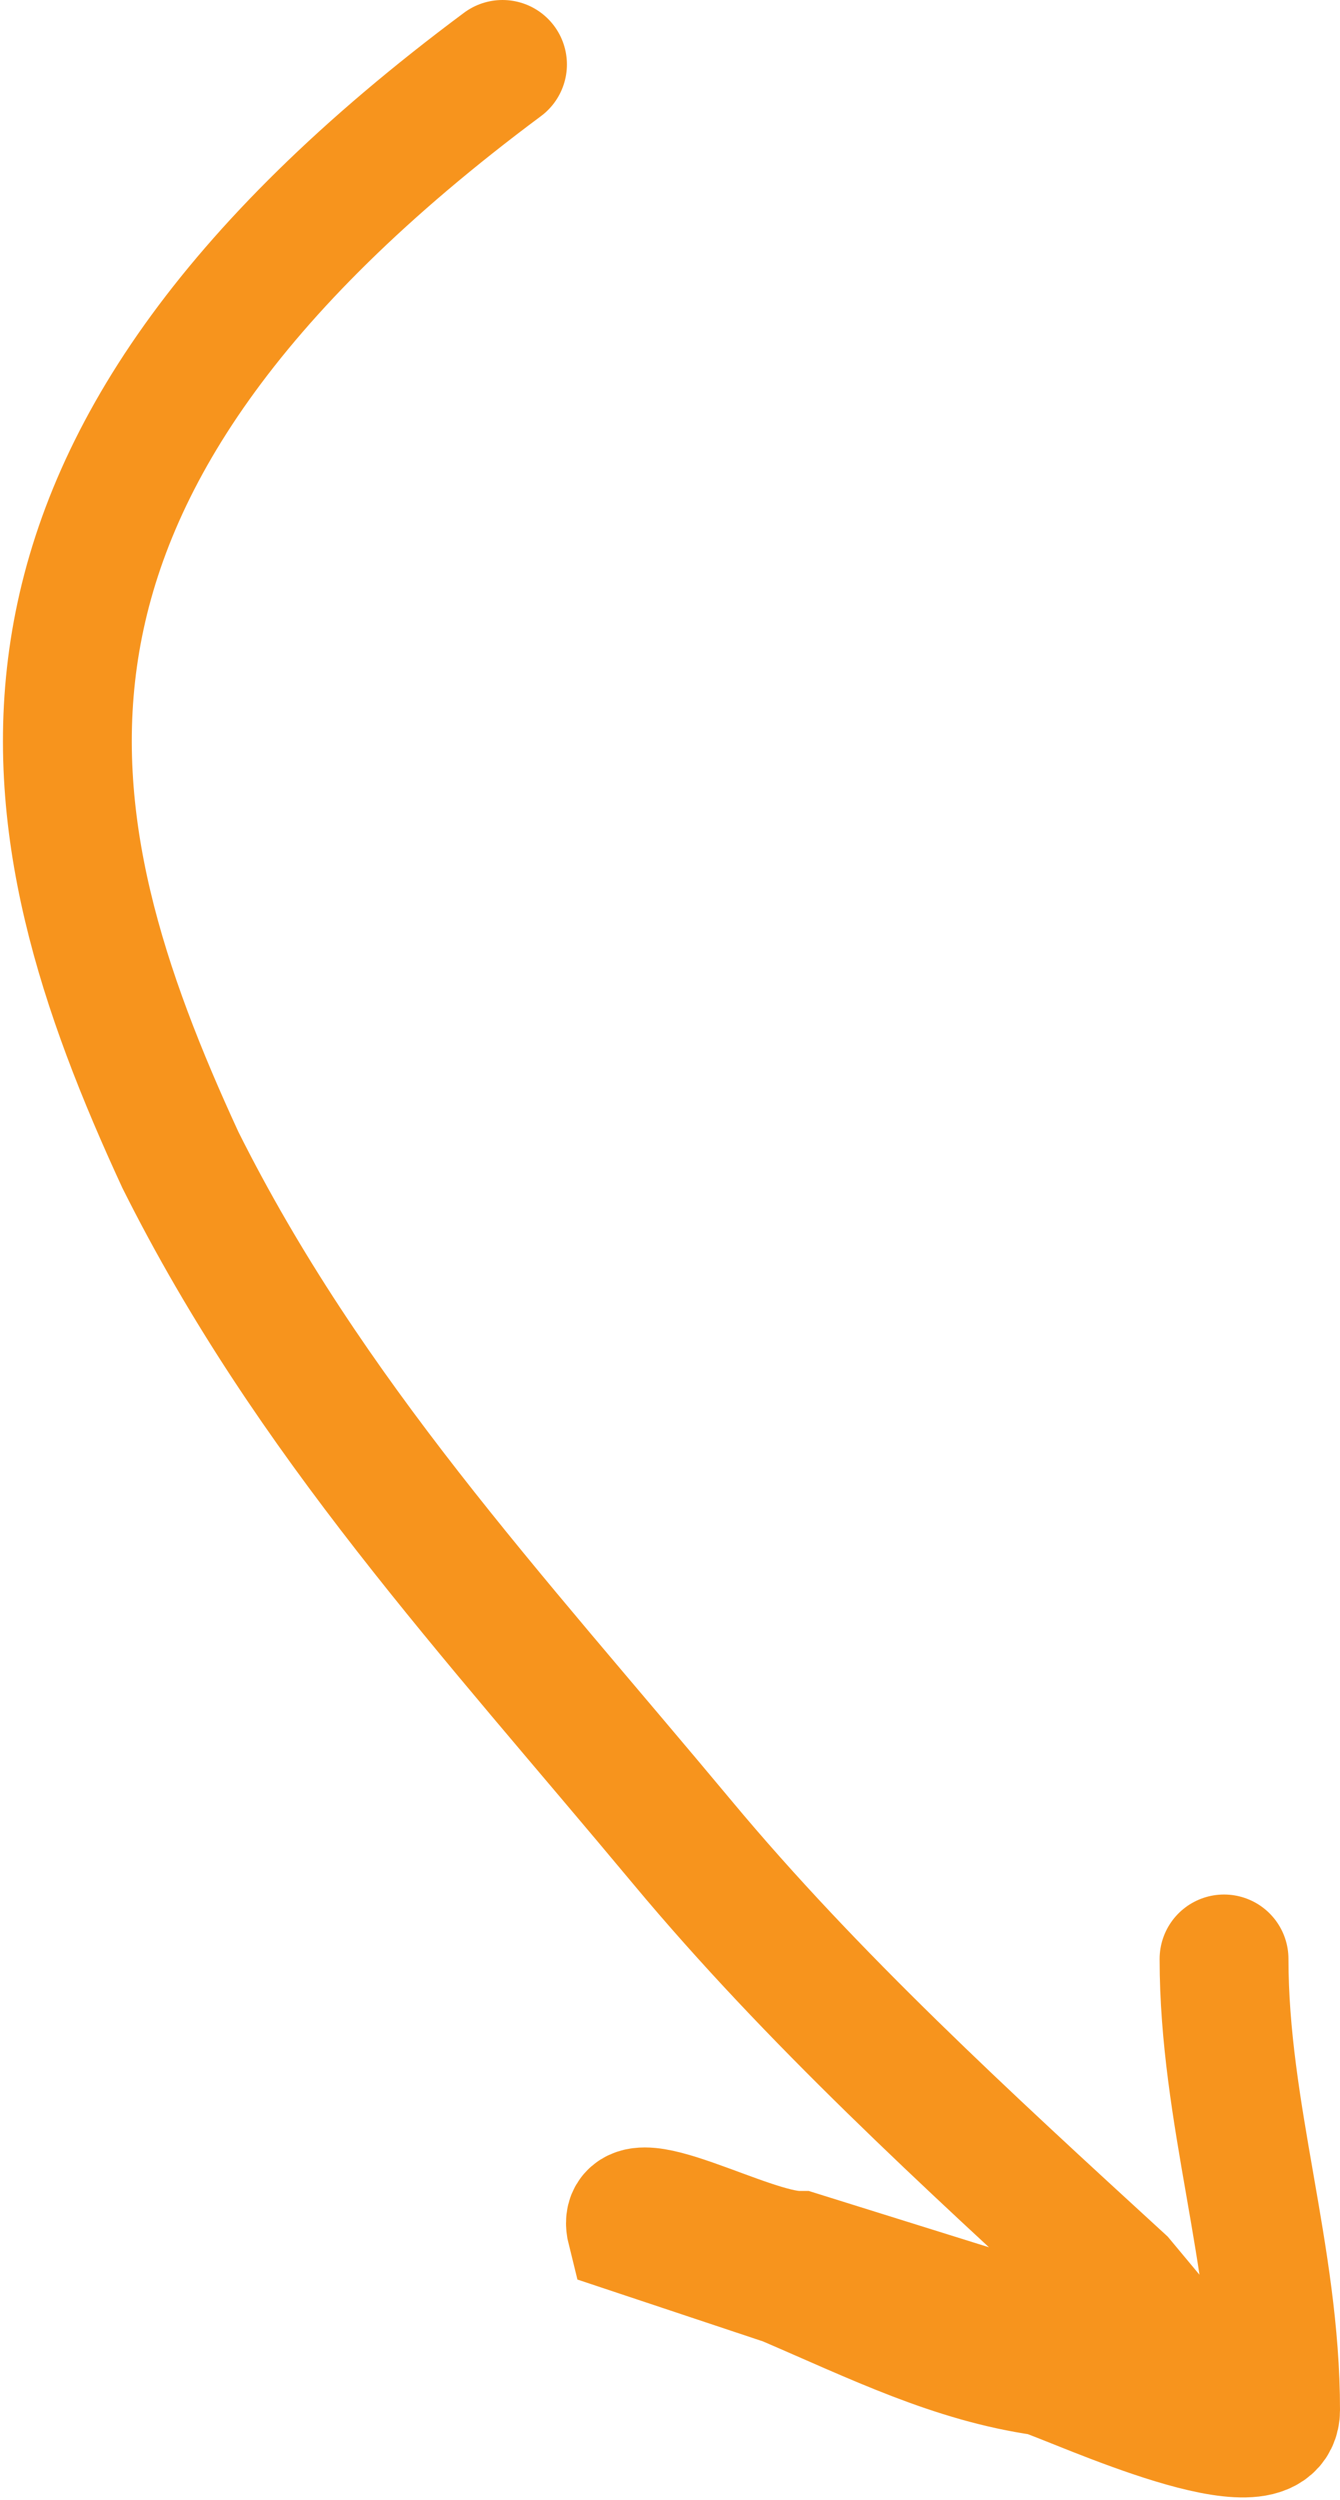
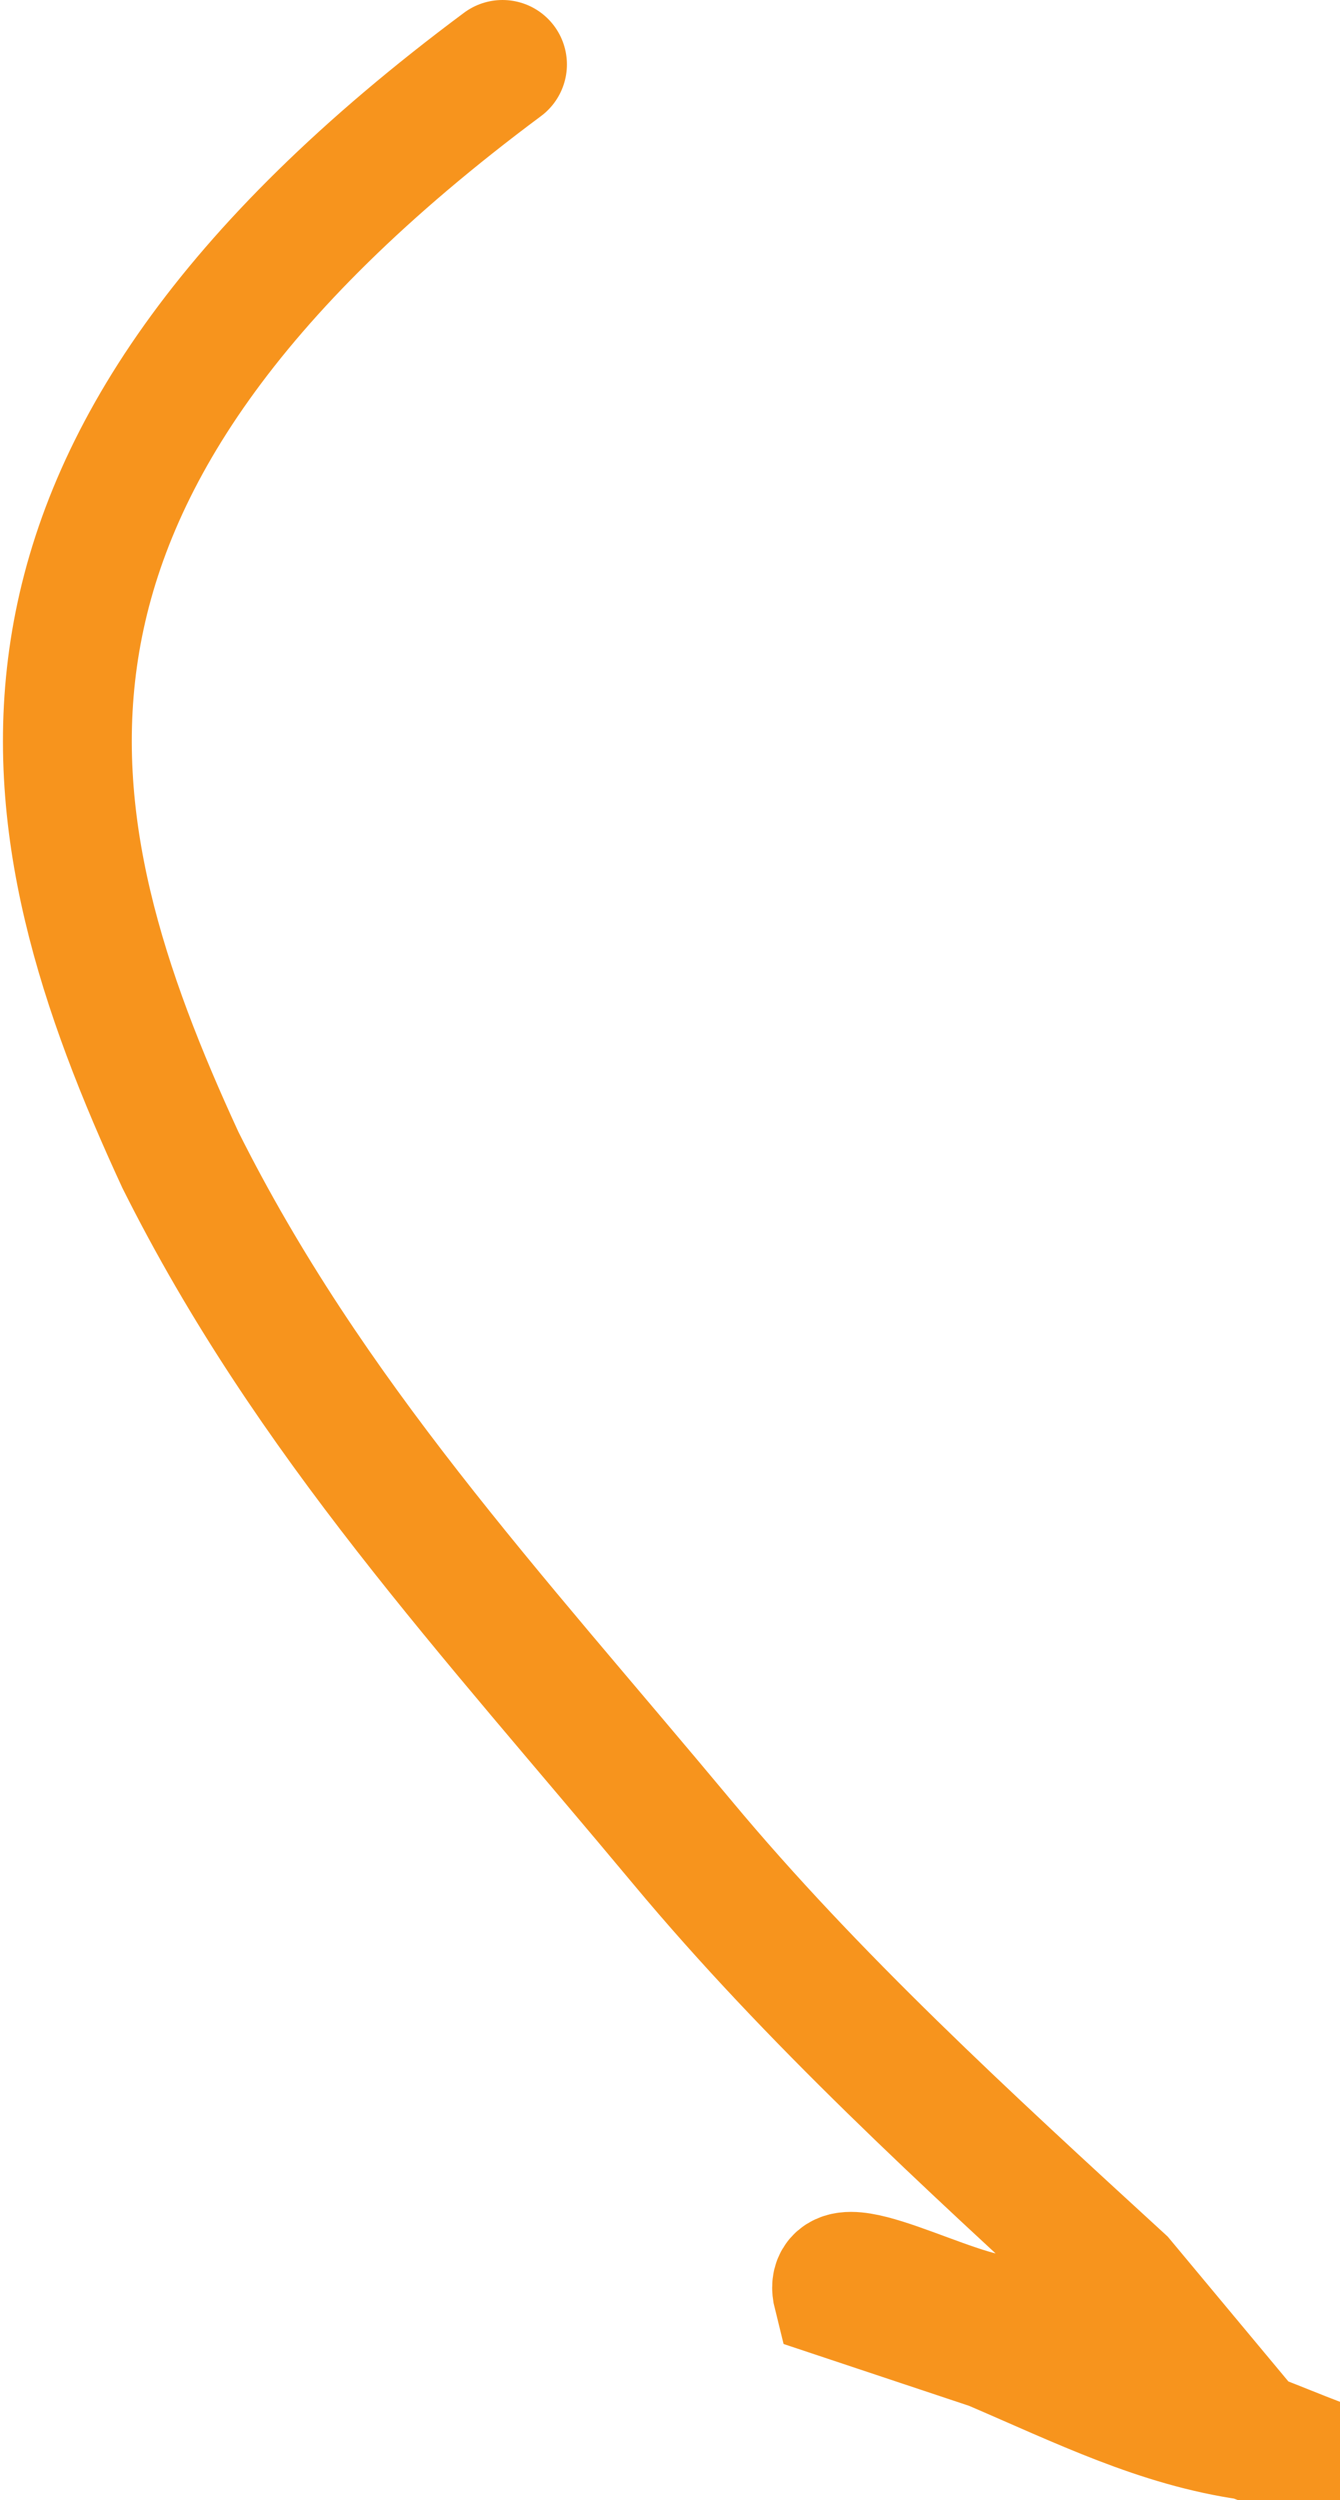
<svg xmlns="http://www.w3.org/2000/svg" width="104" height="194" fill="none">
-   <path stroke="#F7941D" stroke-linecap="round" stroke-width="10" d="M39 5C-4 37 2 64 14 90c10 20 24 35 39 53 10 12 22 23 34 34l5 6c-5 1-9-1-14-3l-16-5c-4 0-14-6-13-2l12 4c7 3 13 6 20 7 3 1 18 8 18 3 0-12-4-23-4-35" />
+   <path stroke="#F7941D" stroke-linecap="round" stroke-width="10" d="M39 5C-4 37 2 64 14 90c10 20 24 35 39 53 10 12 22 23 34 34l5 6c-5 1-9-1-14-3c-4 0-14-6-13-2l12 4c7 3 13 6 20 7 3 1 18 8 18 3 0-12-4-23-4-35" />
</svg>